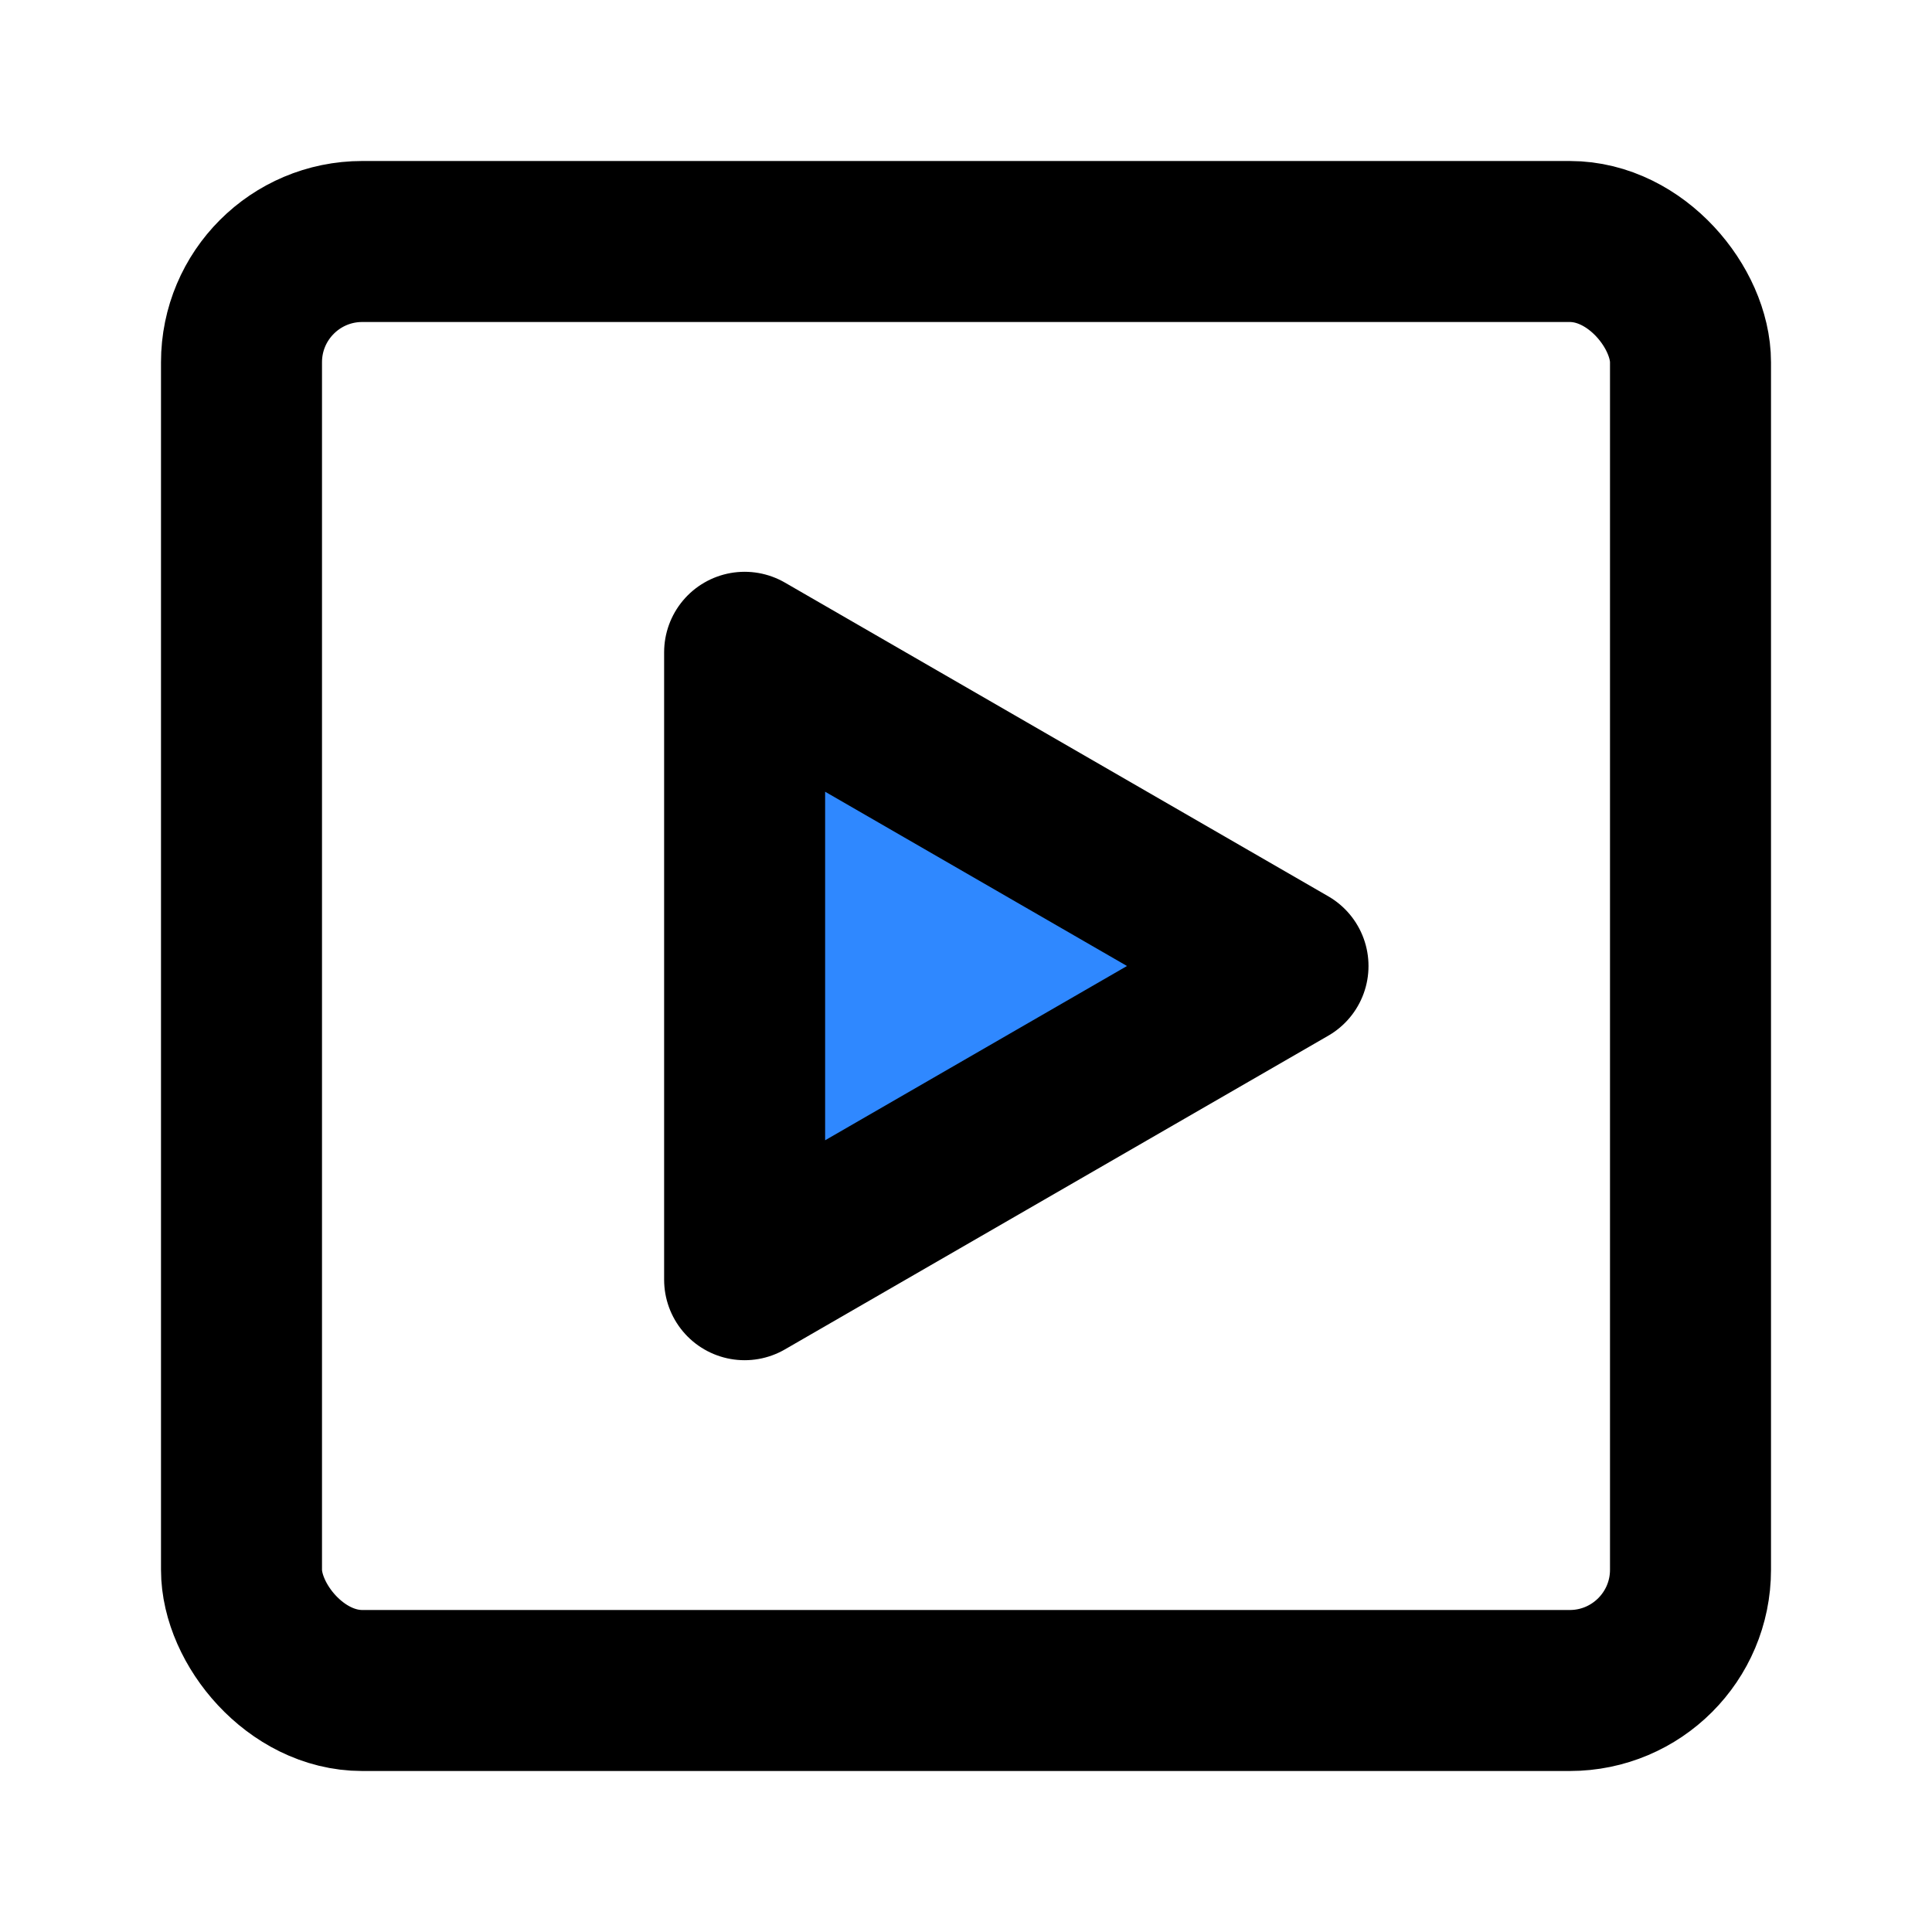
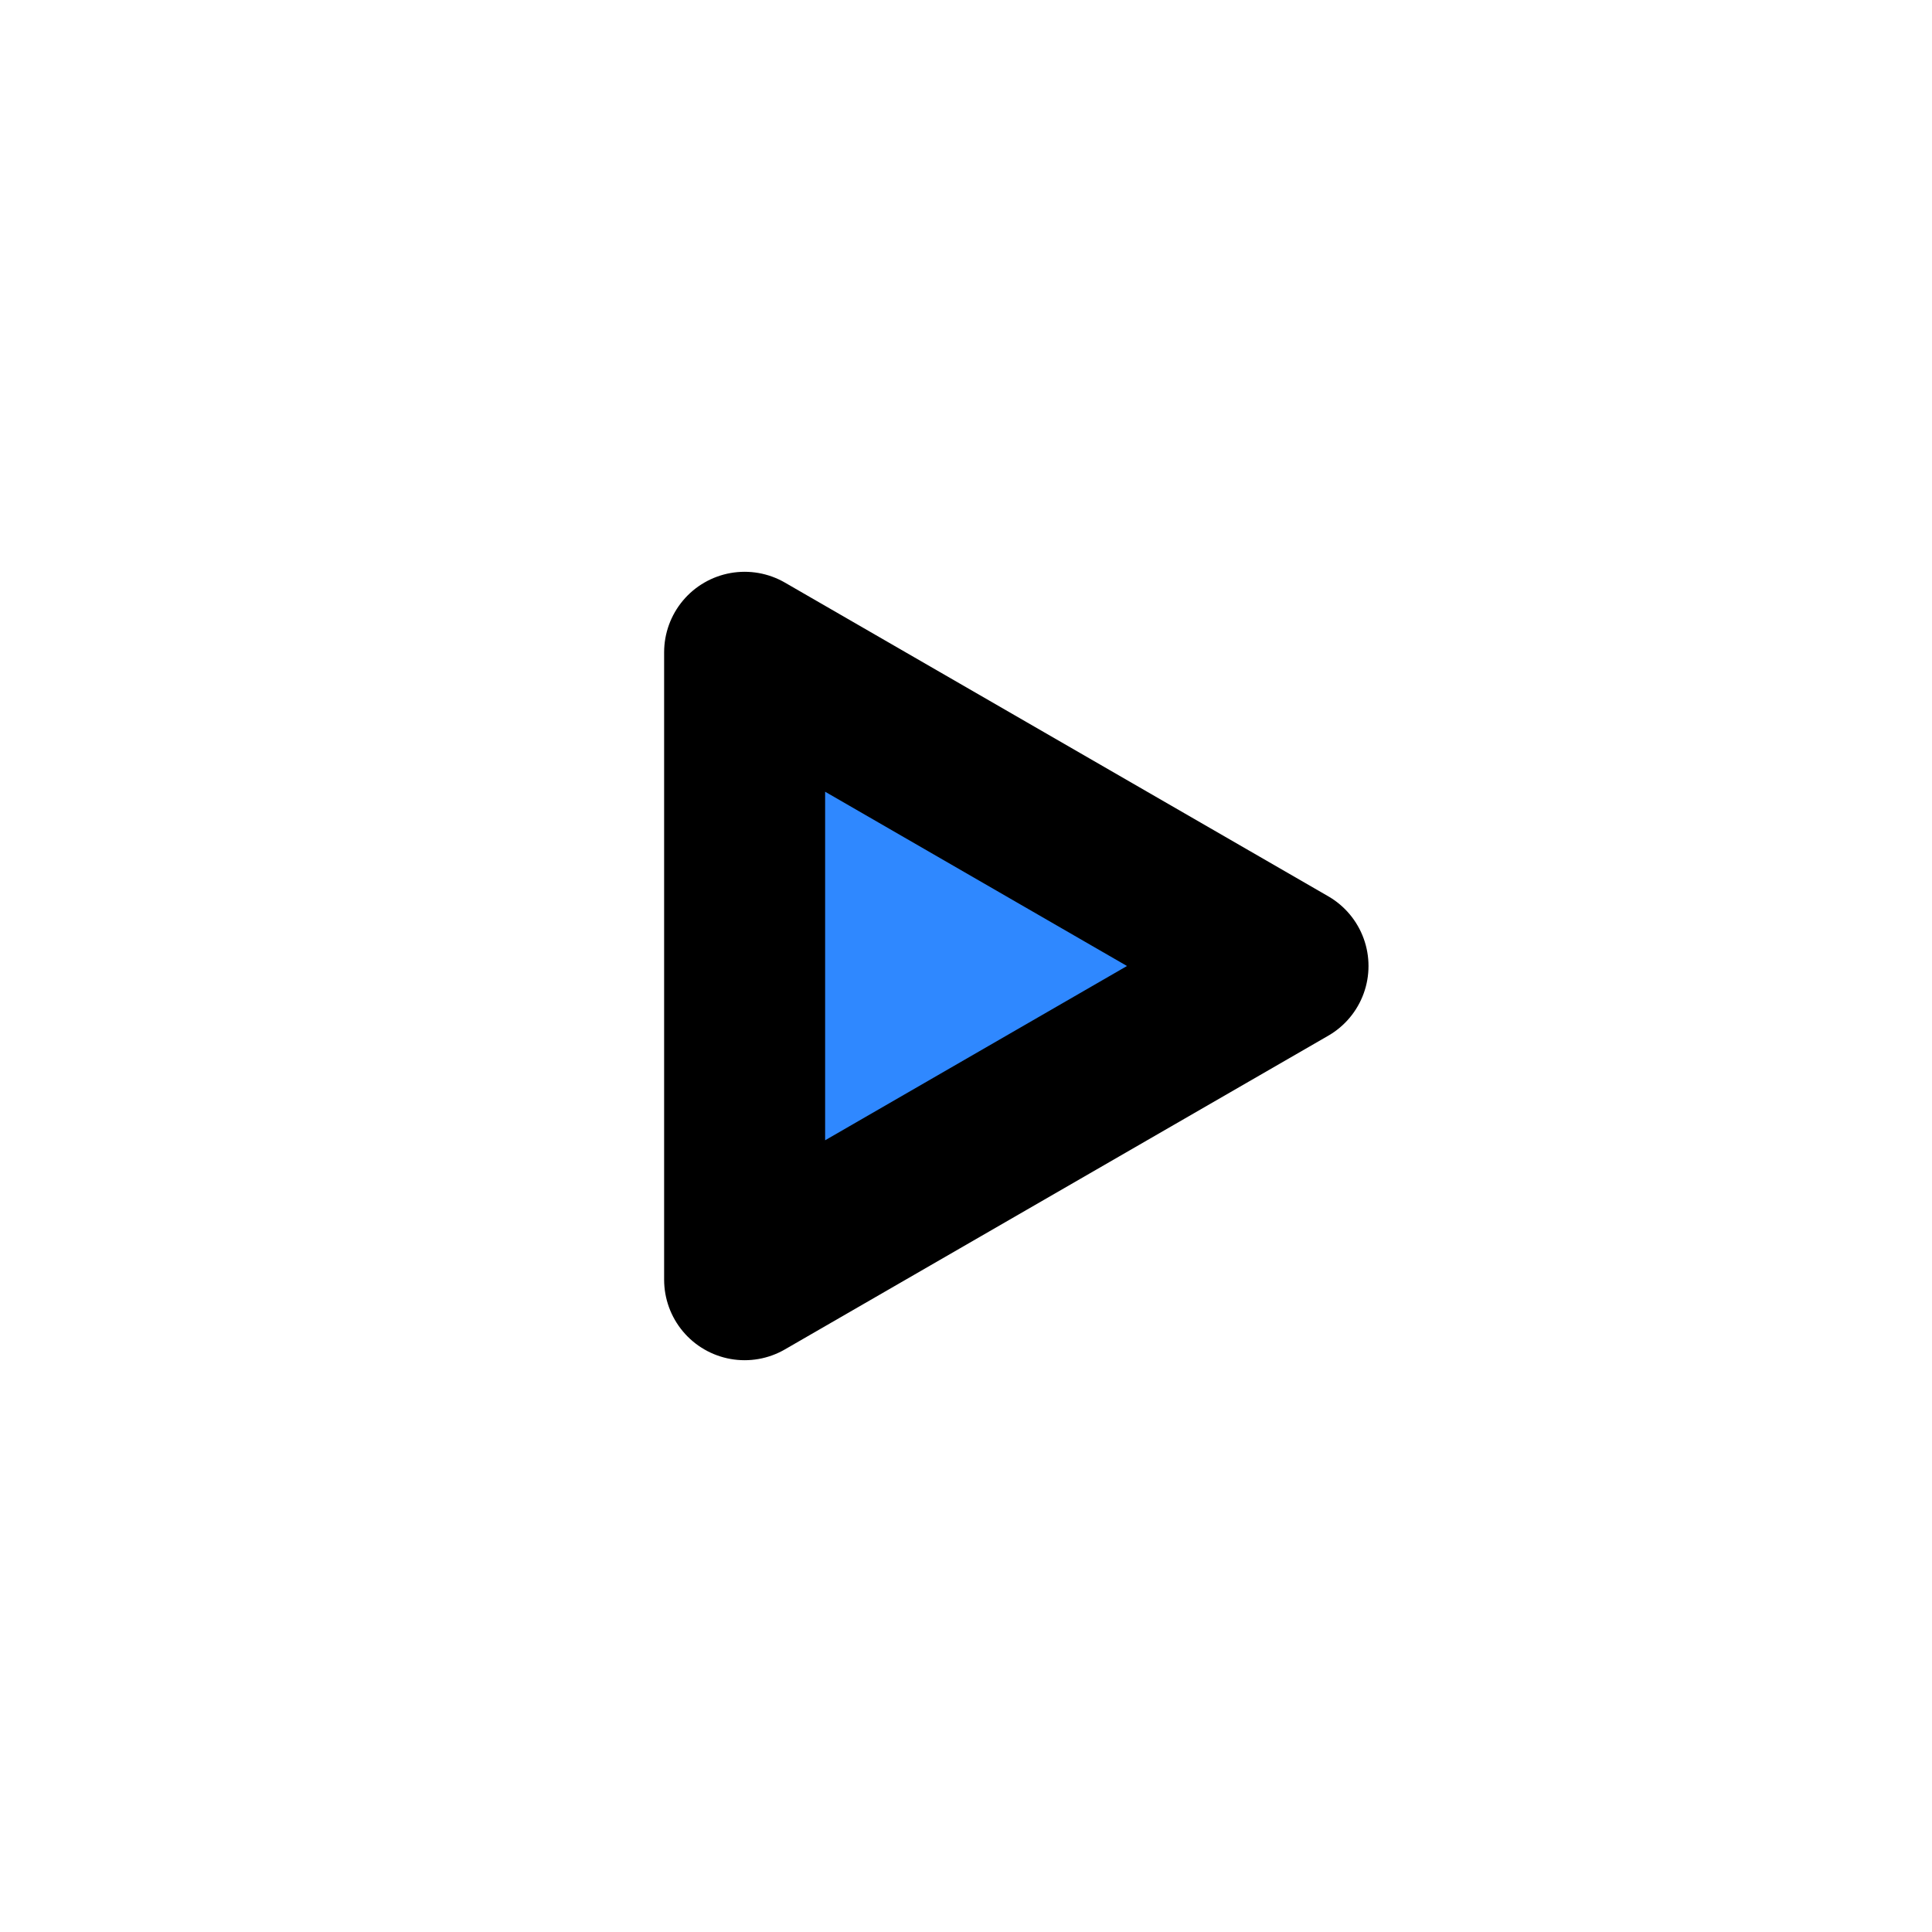
<svg xmlns="http://www.w3.org/2000/svg" width="800px" height="800px" viewBox="0 0 48 48" fill="none">
-   <rect x="6" y="6" width="36" height="36" rx="3" stroke="#000000" stroke-width="4" stroke-linecap="round" stroke-linejoin="round" />
-   <path d="M18.5 24V16.206L25.25 20.103L32 24L25.25 27.897L18.5 31.794V24Z" fill="#2F88FF" stroke="#000000" stroke-width="4" stroke-linejoin="round" />
+   <path d="M18.5 24V16.206L32 24L25.25 27.897L18.5 31.794V24Z" fill="#2F88FF" stroke="#000000" stroke-width="4" stroke-linejoin="round" />
</svg>